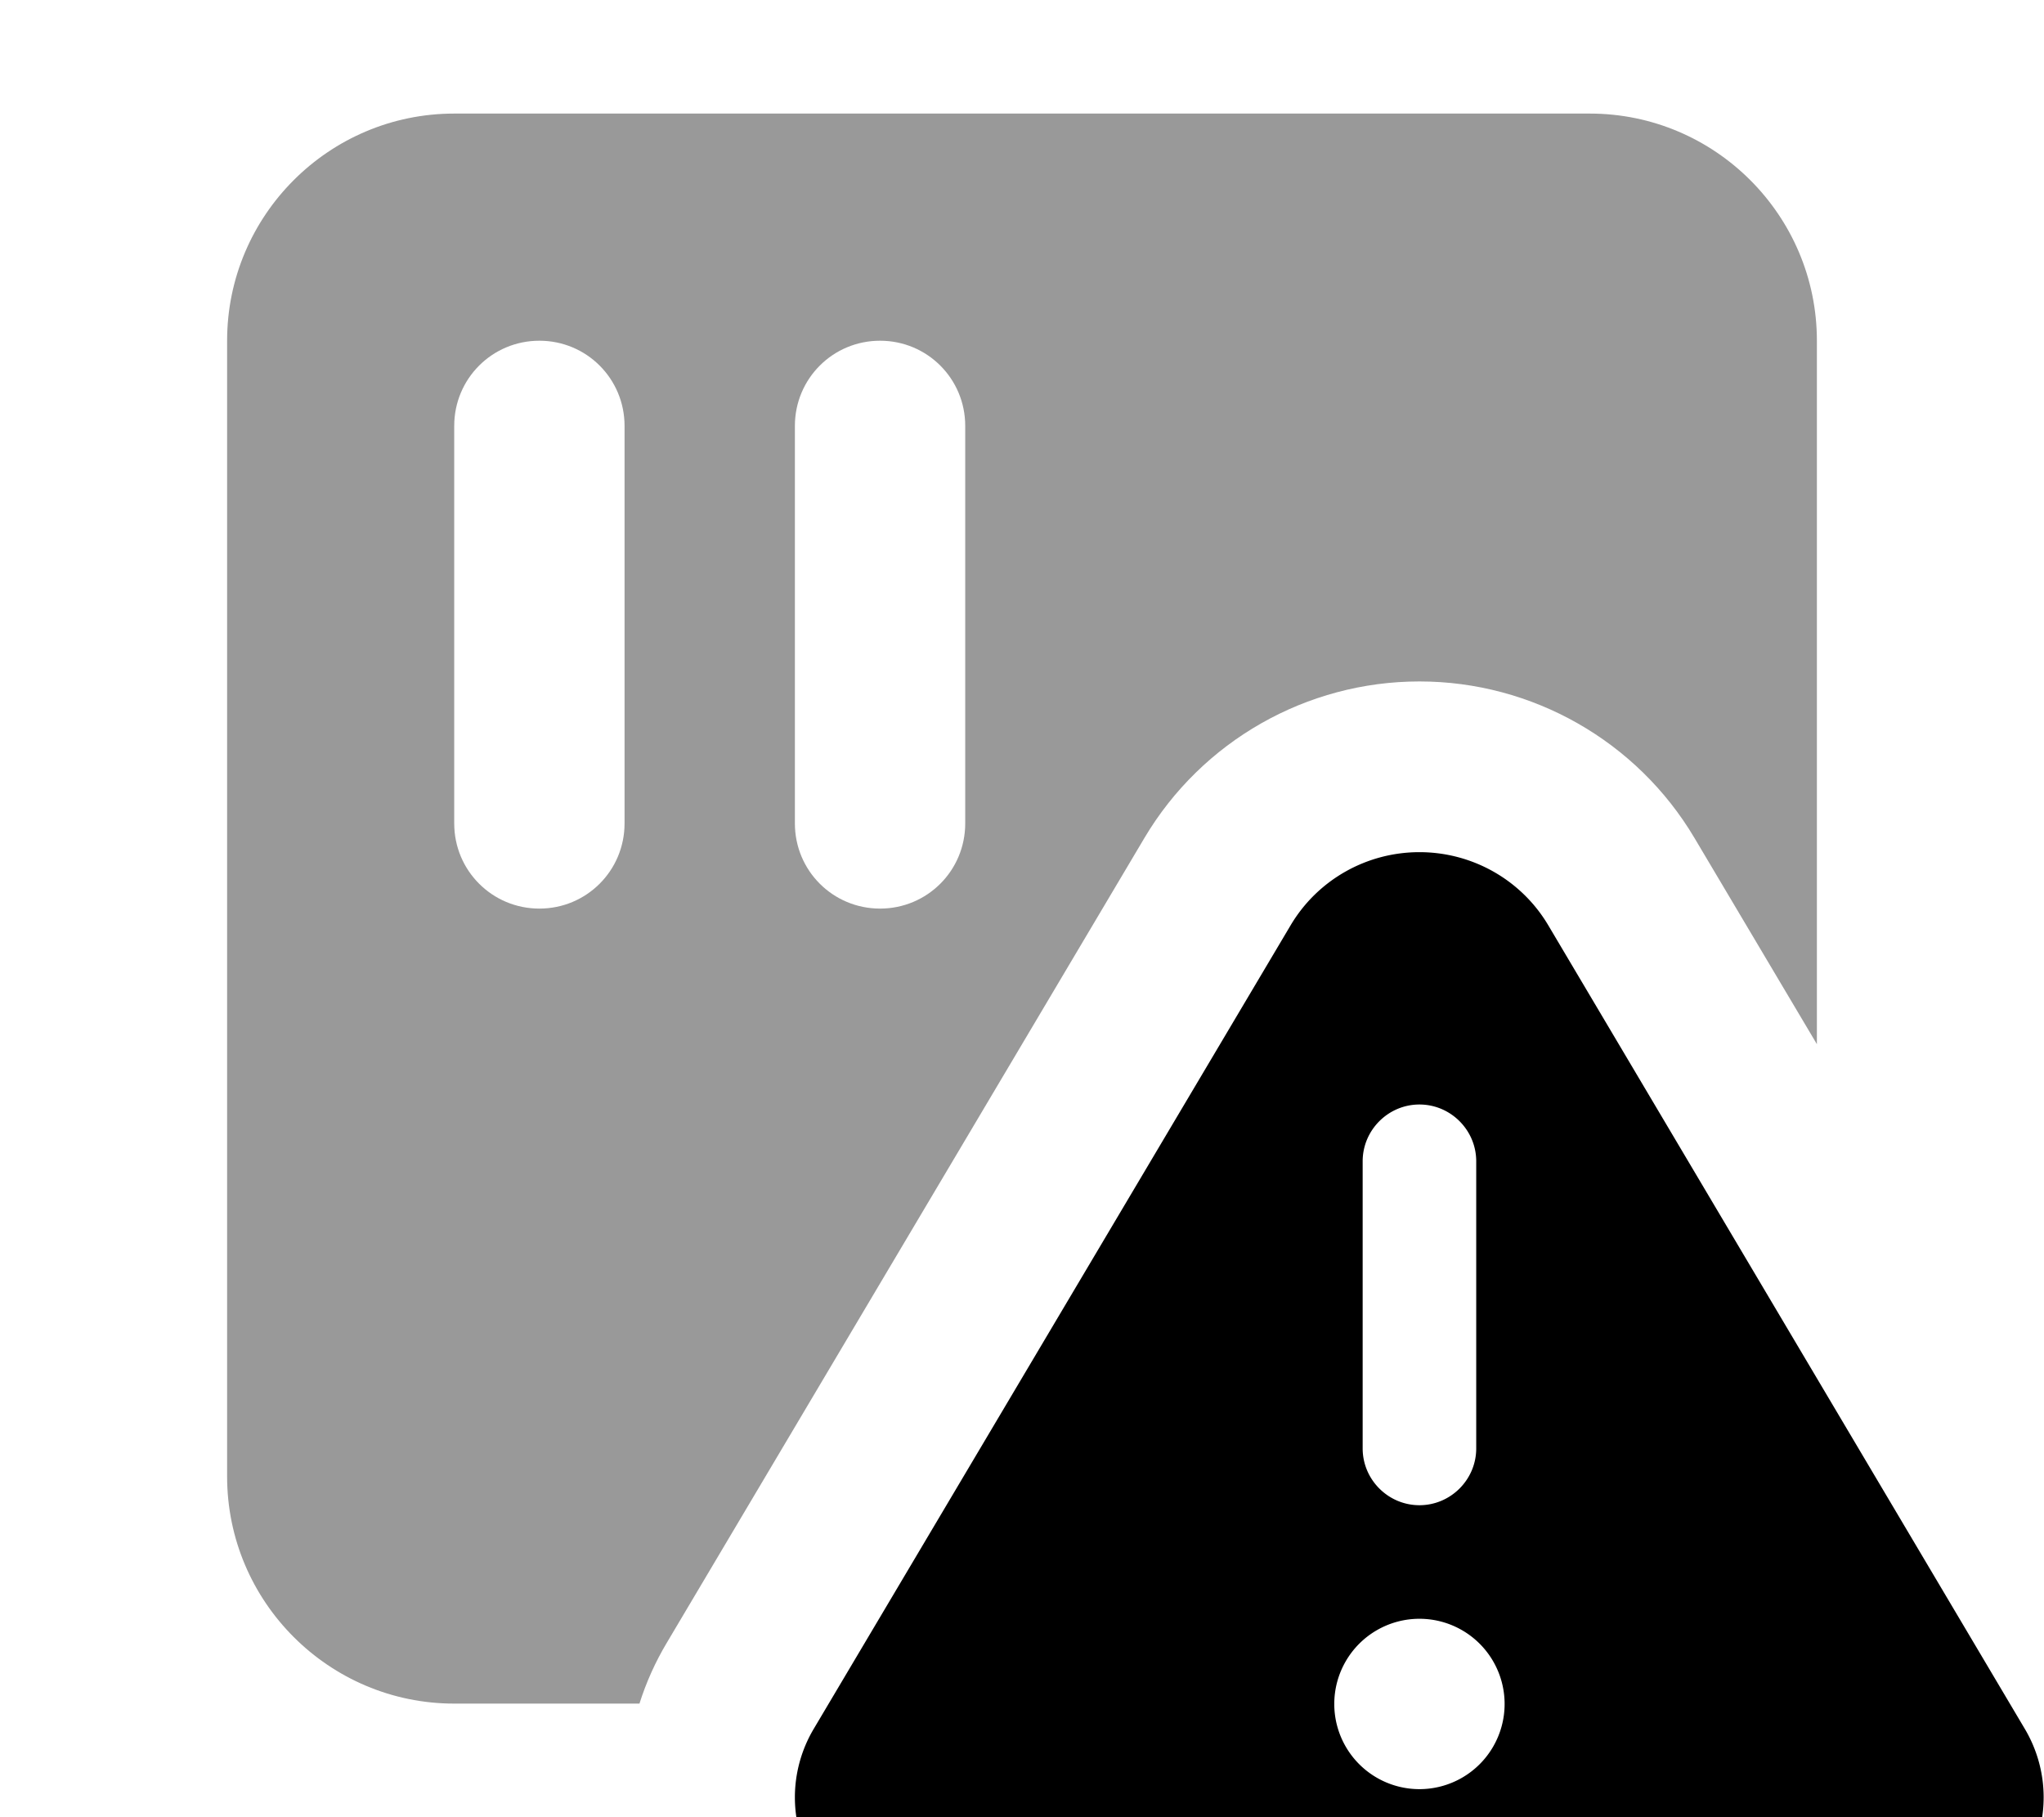
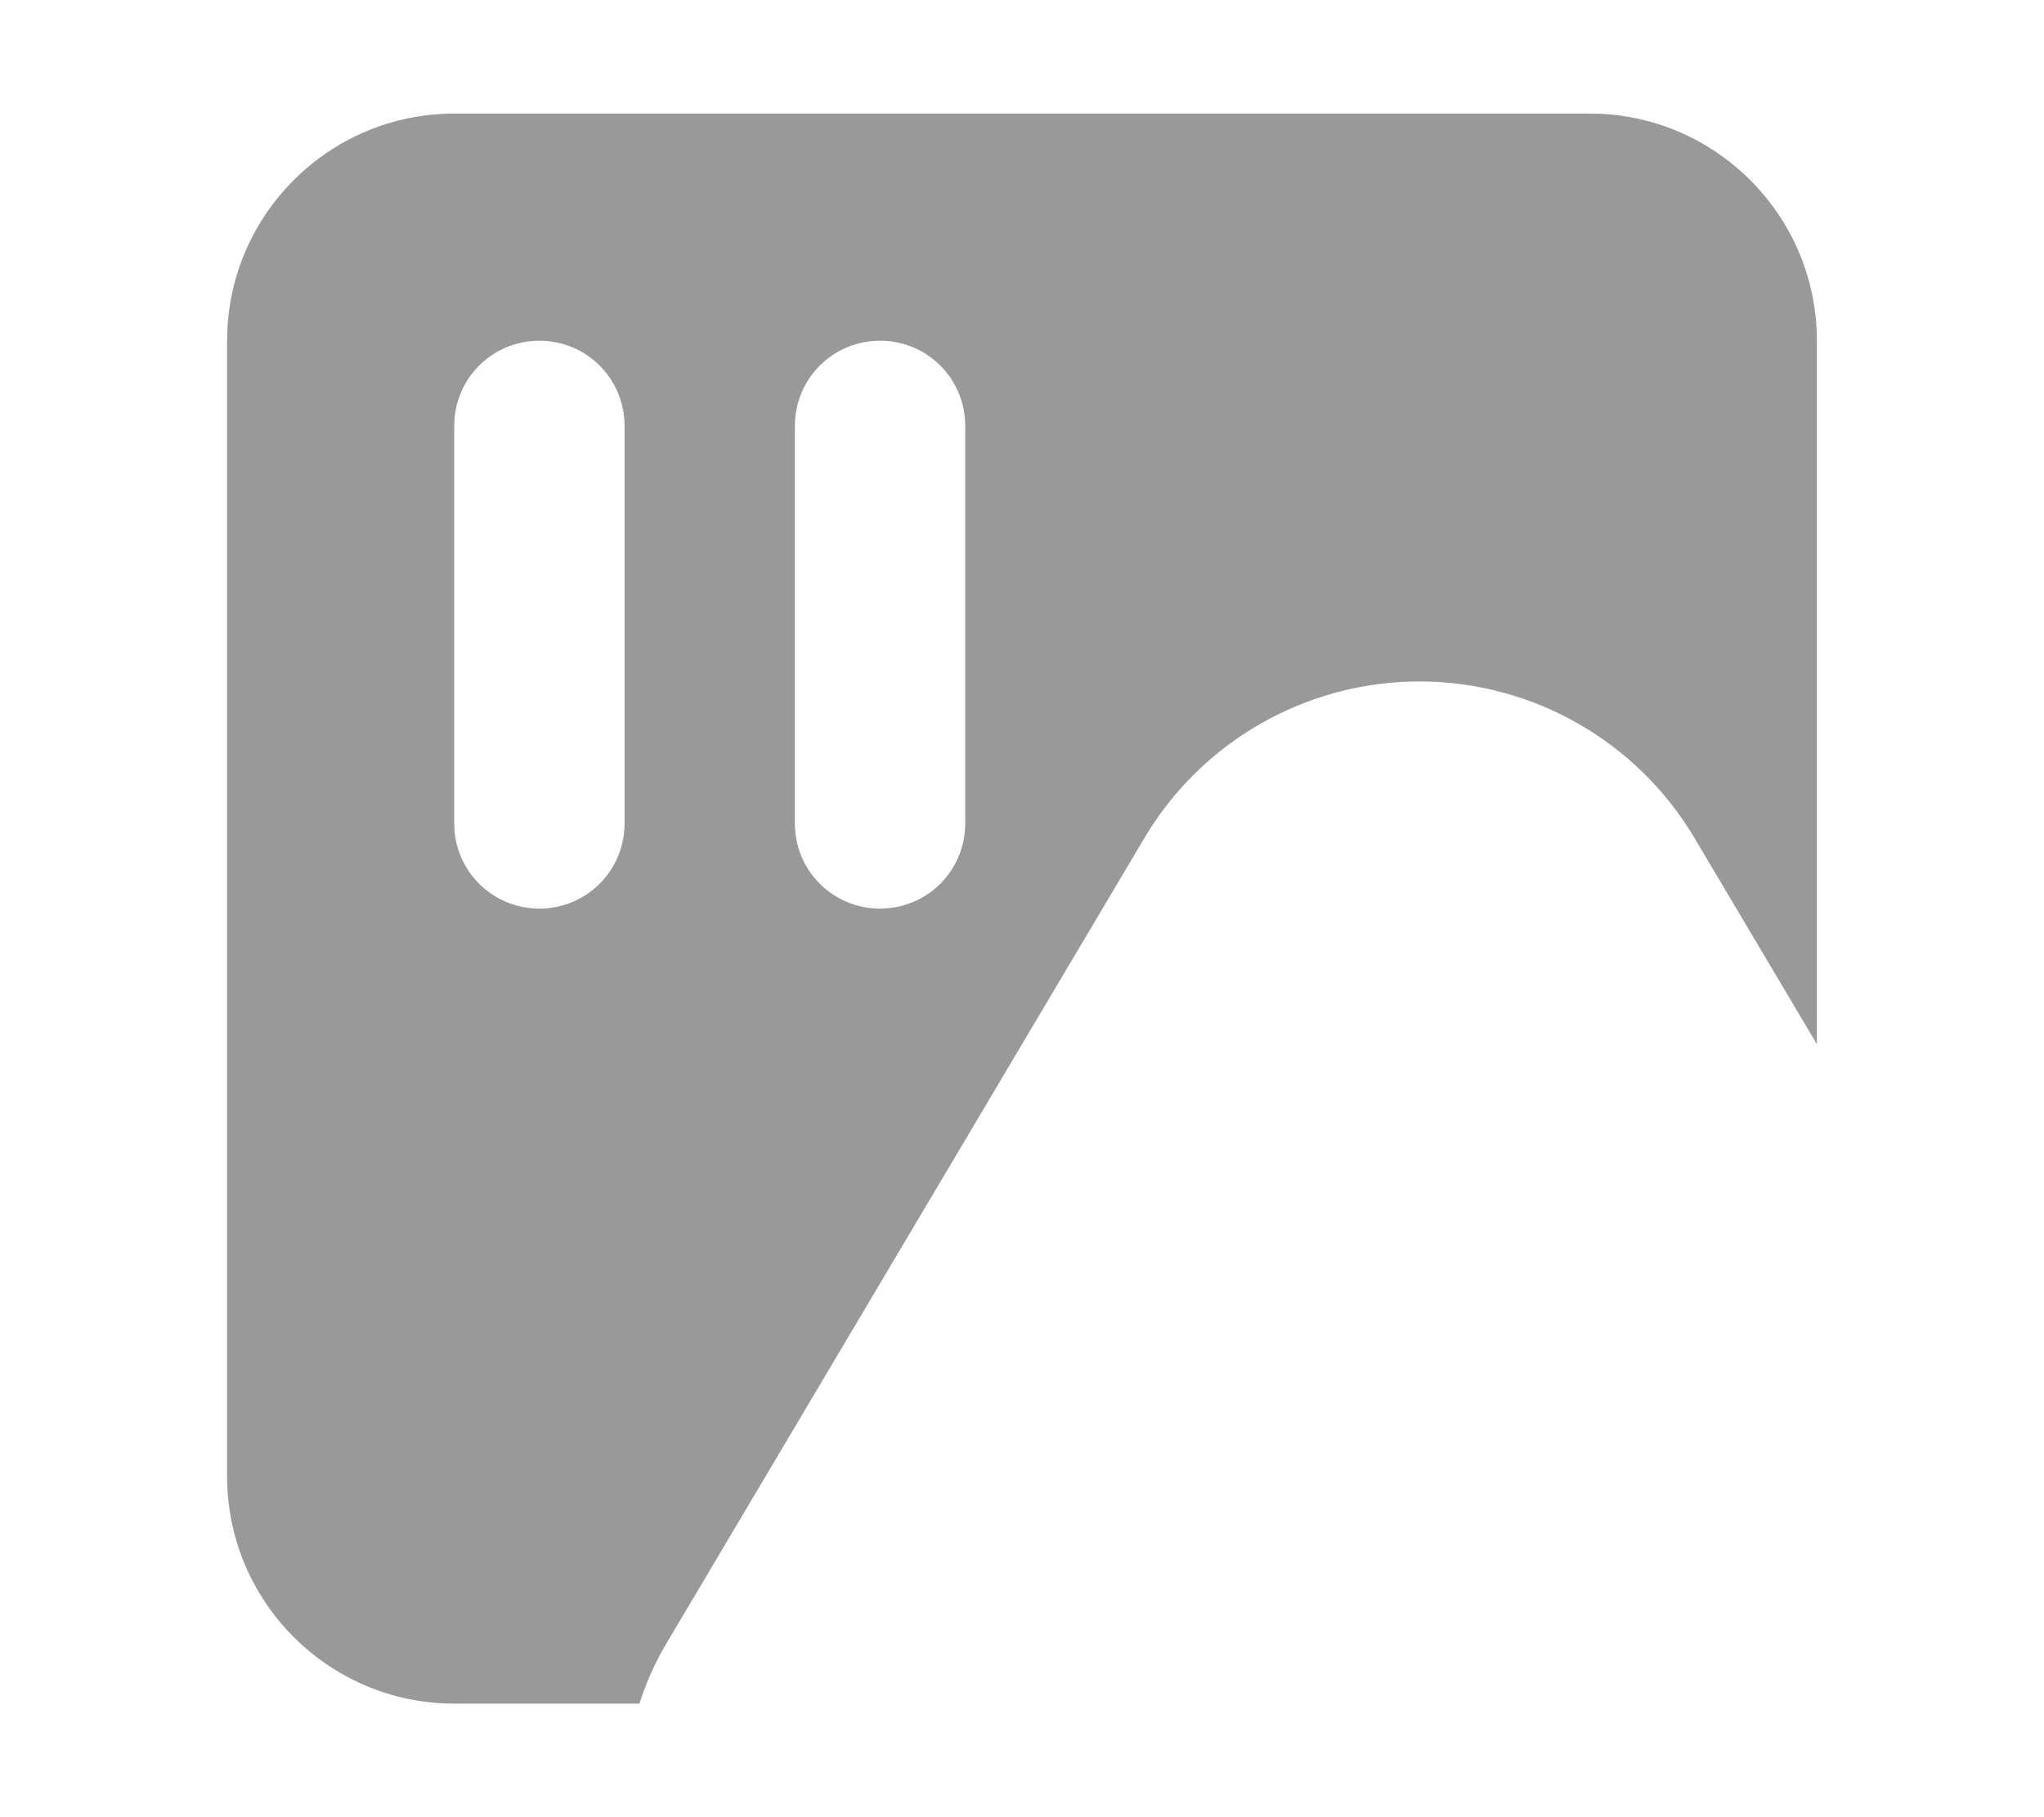
<svg xmlns="http://www.w3.org/2000/svg" viewBox="0 0 576 512">
  <path style="fill:currentColor;opacity:.4" d="M64 96c0-35.3 28.7-64 64-64l320 0c35.3 0 64 28.7 64 64l0 198.2-34.5-58.1C461.3 208.8 431.8 192 400 192s-61.3 16.8-77.5 44.1L188 462.7c-3.3 5.5-5.9 11.3-7.8 17.3L128 480c-35.3 0-64-28.7-64-64L64 96zm64 24l0 112c0 13.3 10.7 24 24 24s24-10.7 24-24l0-112c0-13.3-10.7-24-24-24s-24 10.7-24 24zm96 0l0 112c0 13.3 10.7 24 24 24s24-10.7 24-24l0-112c0-13.3-10.7-24-24-24s-24 10.7-24 24z" />
-   <path style="fill:currentColor;opacity:1" d="M363.7 260.7L229.2 487.3c-3.4 5.8-5.2 12.4-5.2 19.1 0 20.7 16.8 37.4 37.4 37.4l277.1 0c20.7 0 37.4-16.8 37.4-37.4 0-6.7-1.8-13.3-5.2-19.1L436.3 260.7c-7.6-12.8-21.4-20.6-36.3-20.6s-28.7 7.8-36.3 20.6zM400 311.2c8.8 0 16 7.2 16 16l0 80.9c0 8.8-7.2 16-16 16s-16-7.2-16-16l0-80.9c0-8.8 7.2-16 16-16zM376 480.1a24 24 0 1 1 48 0 24 24 0 1 1 -48 0z" />
</svg>